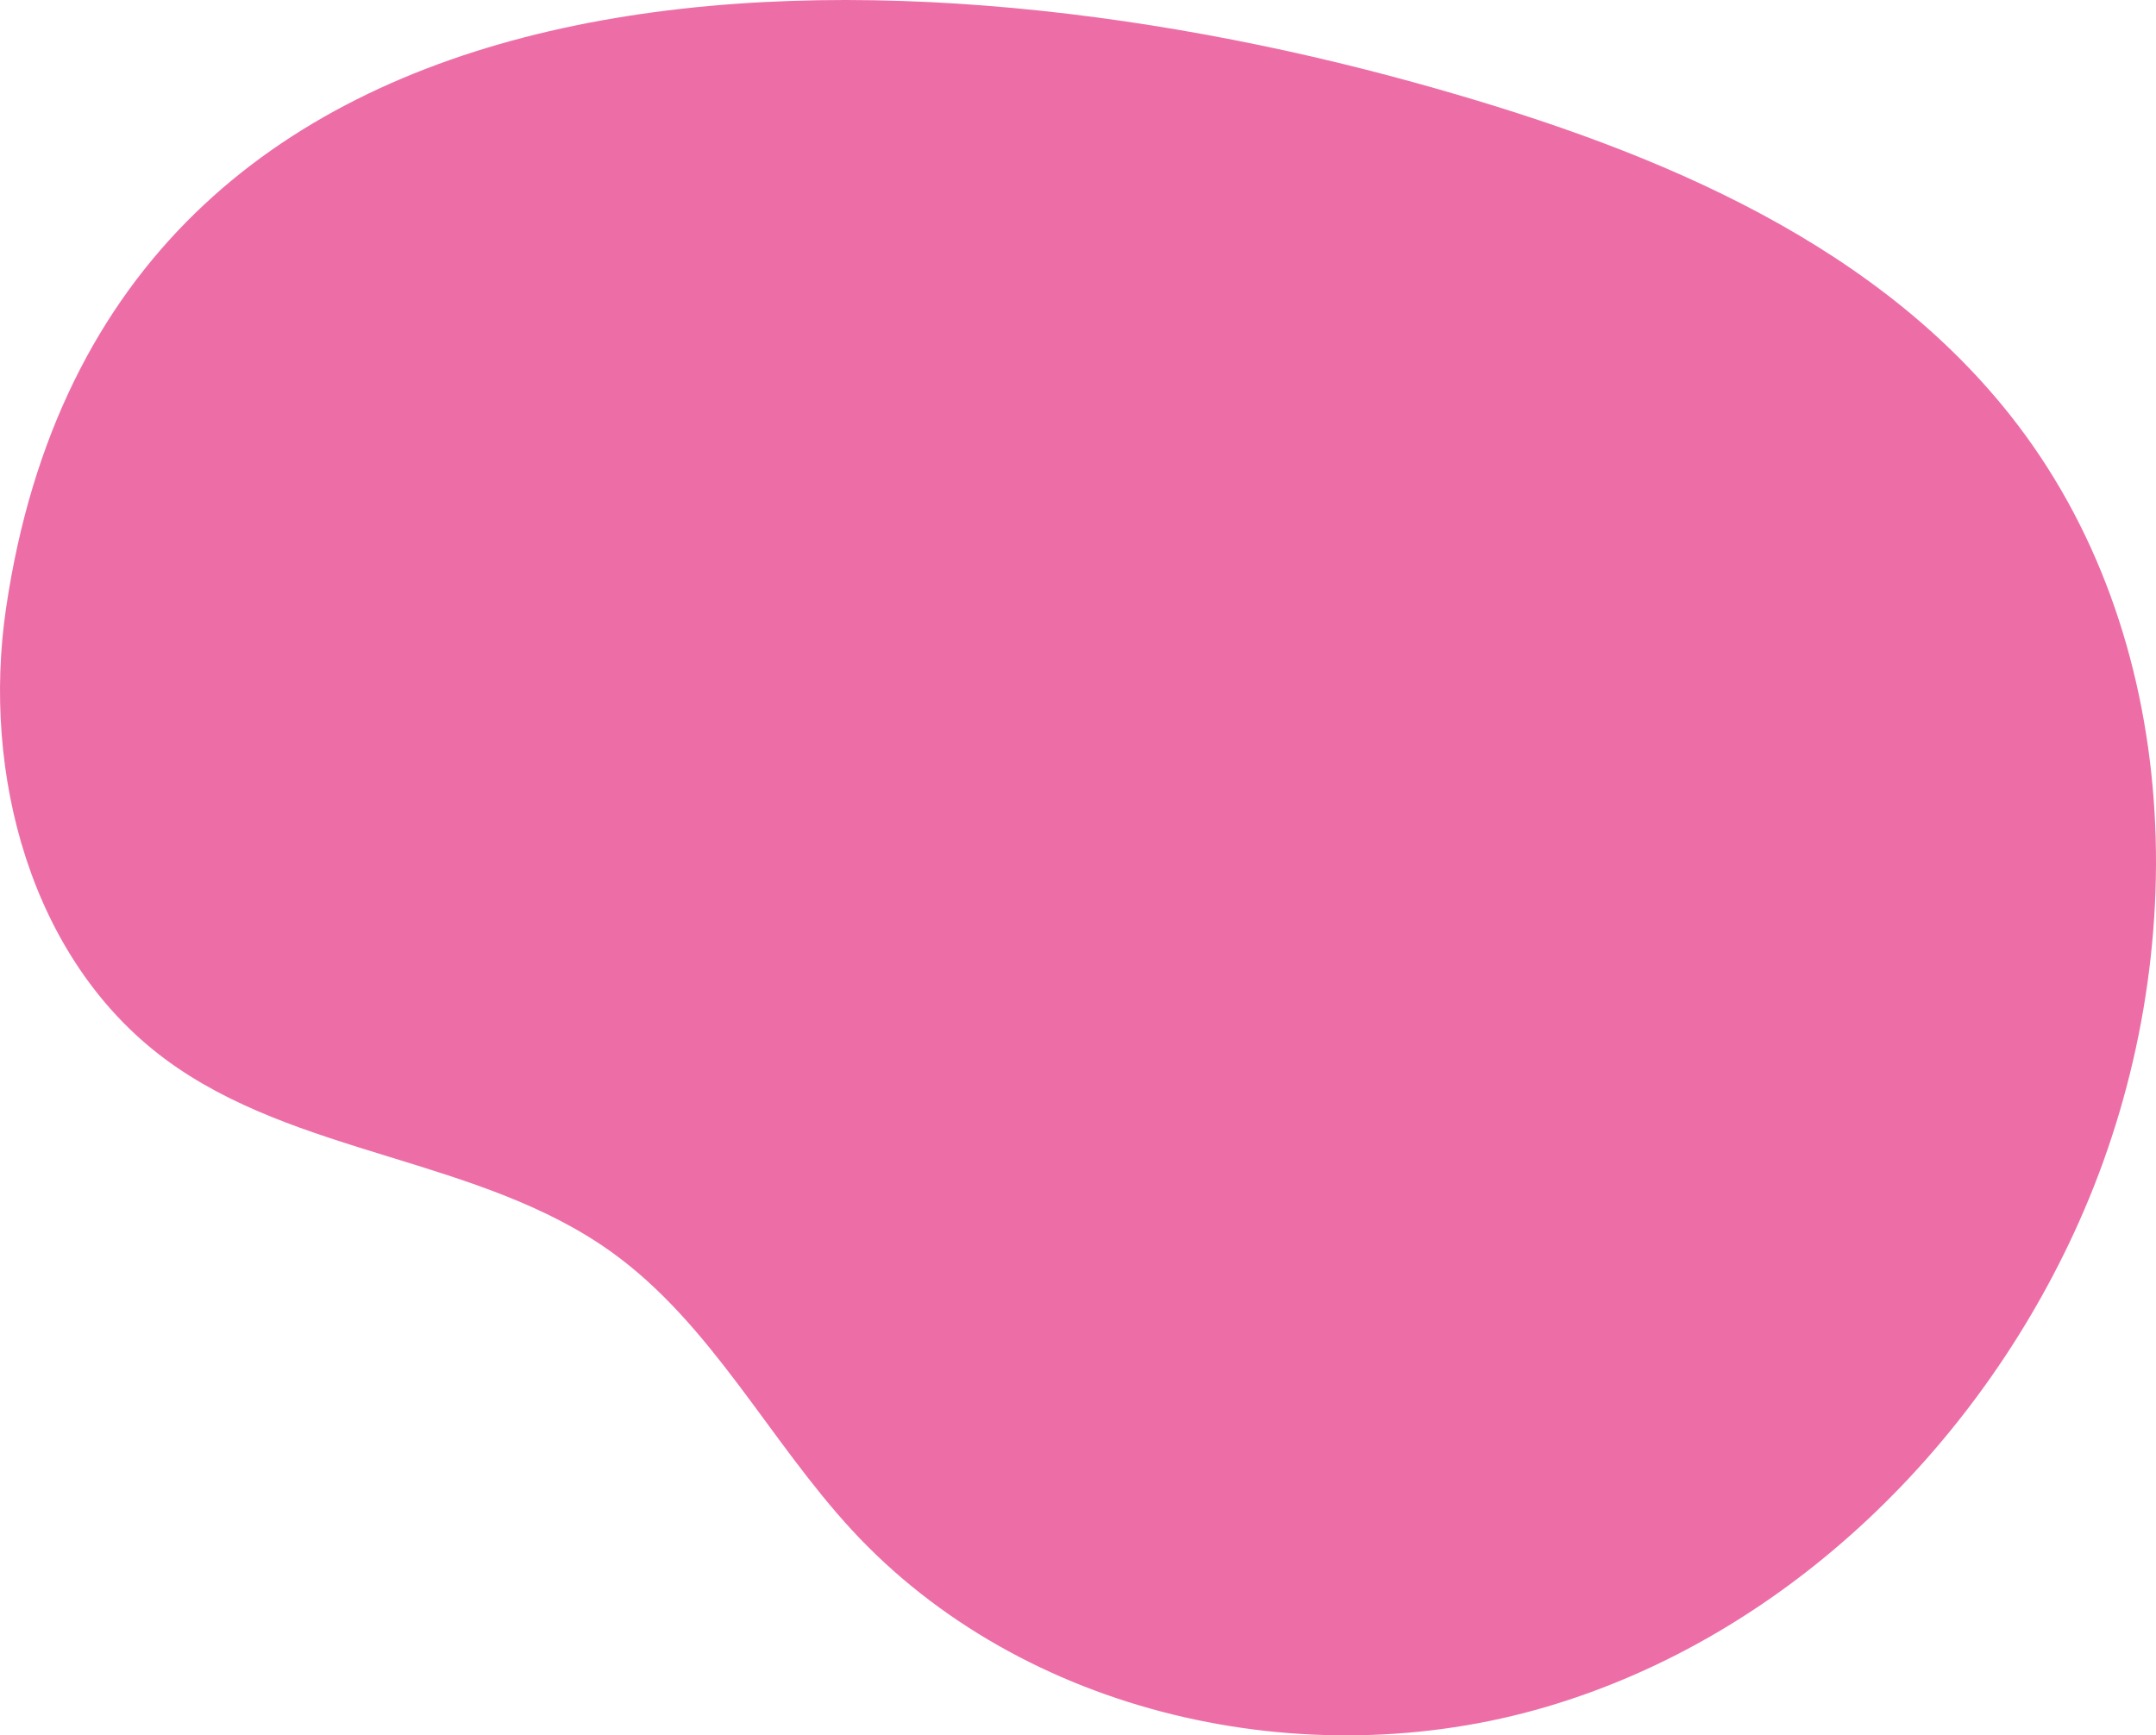
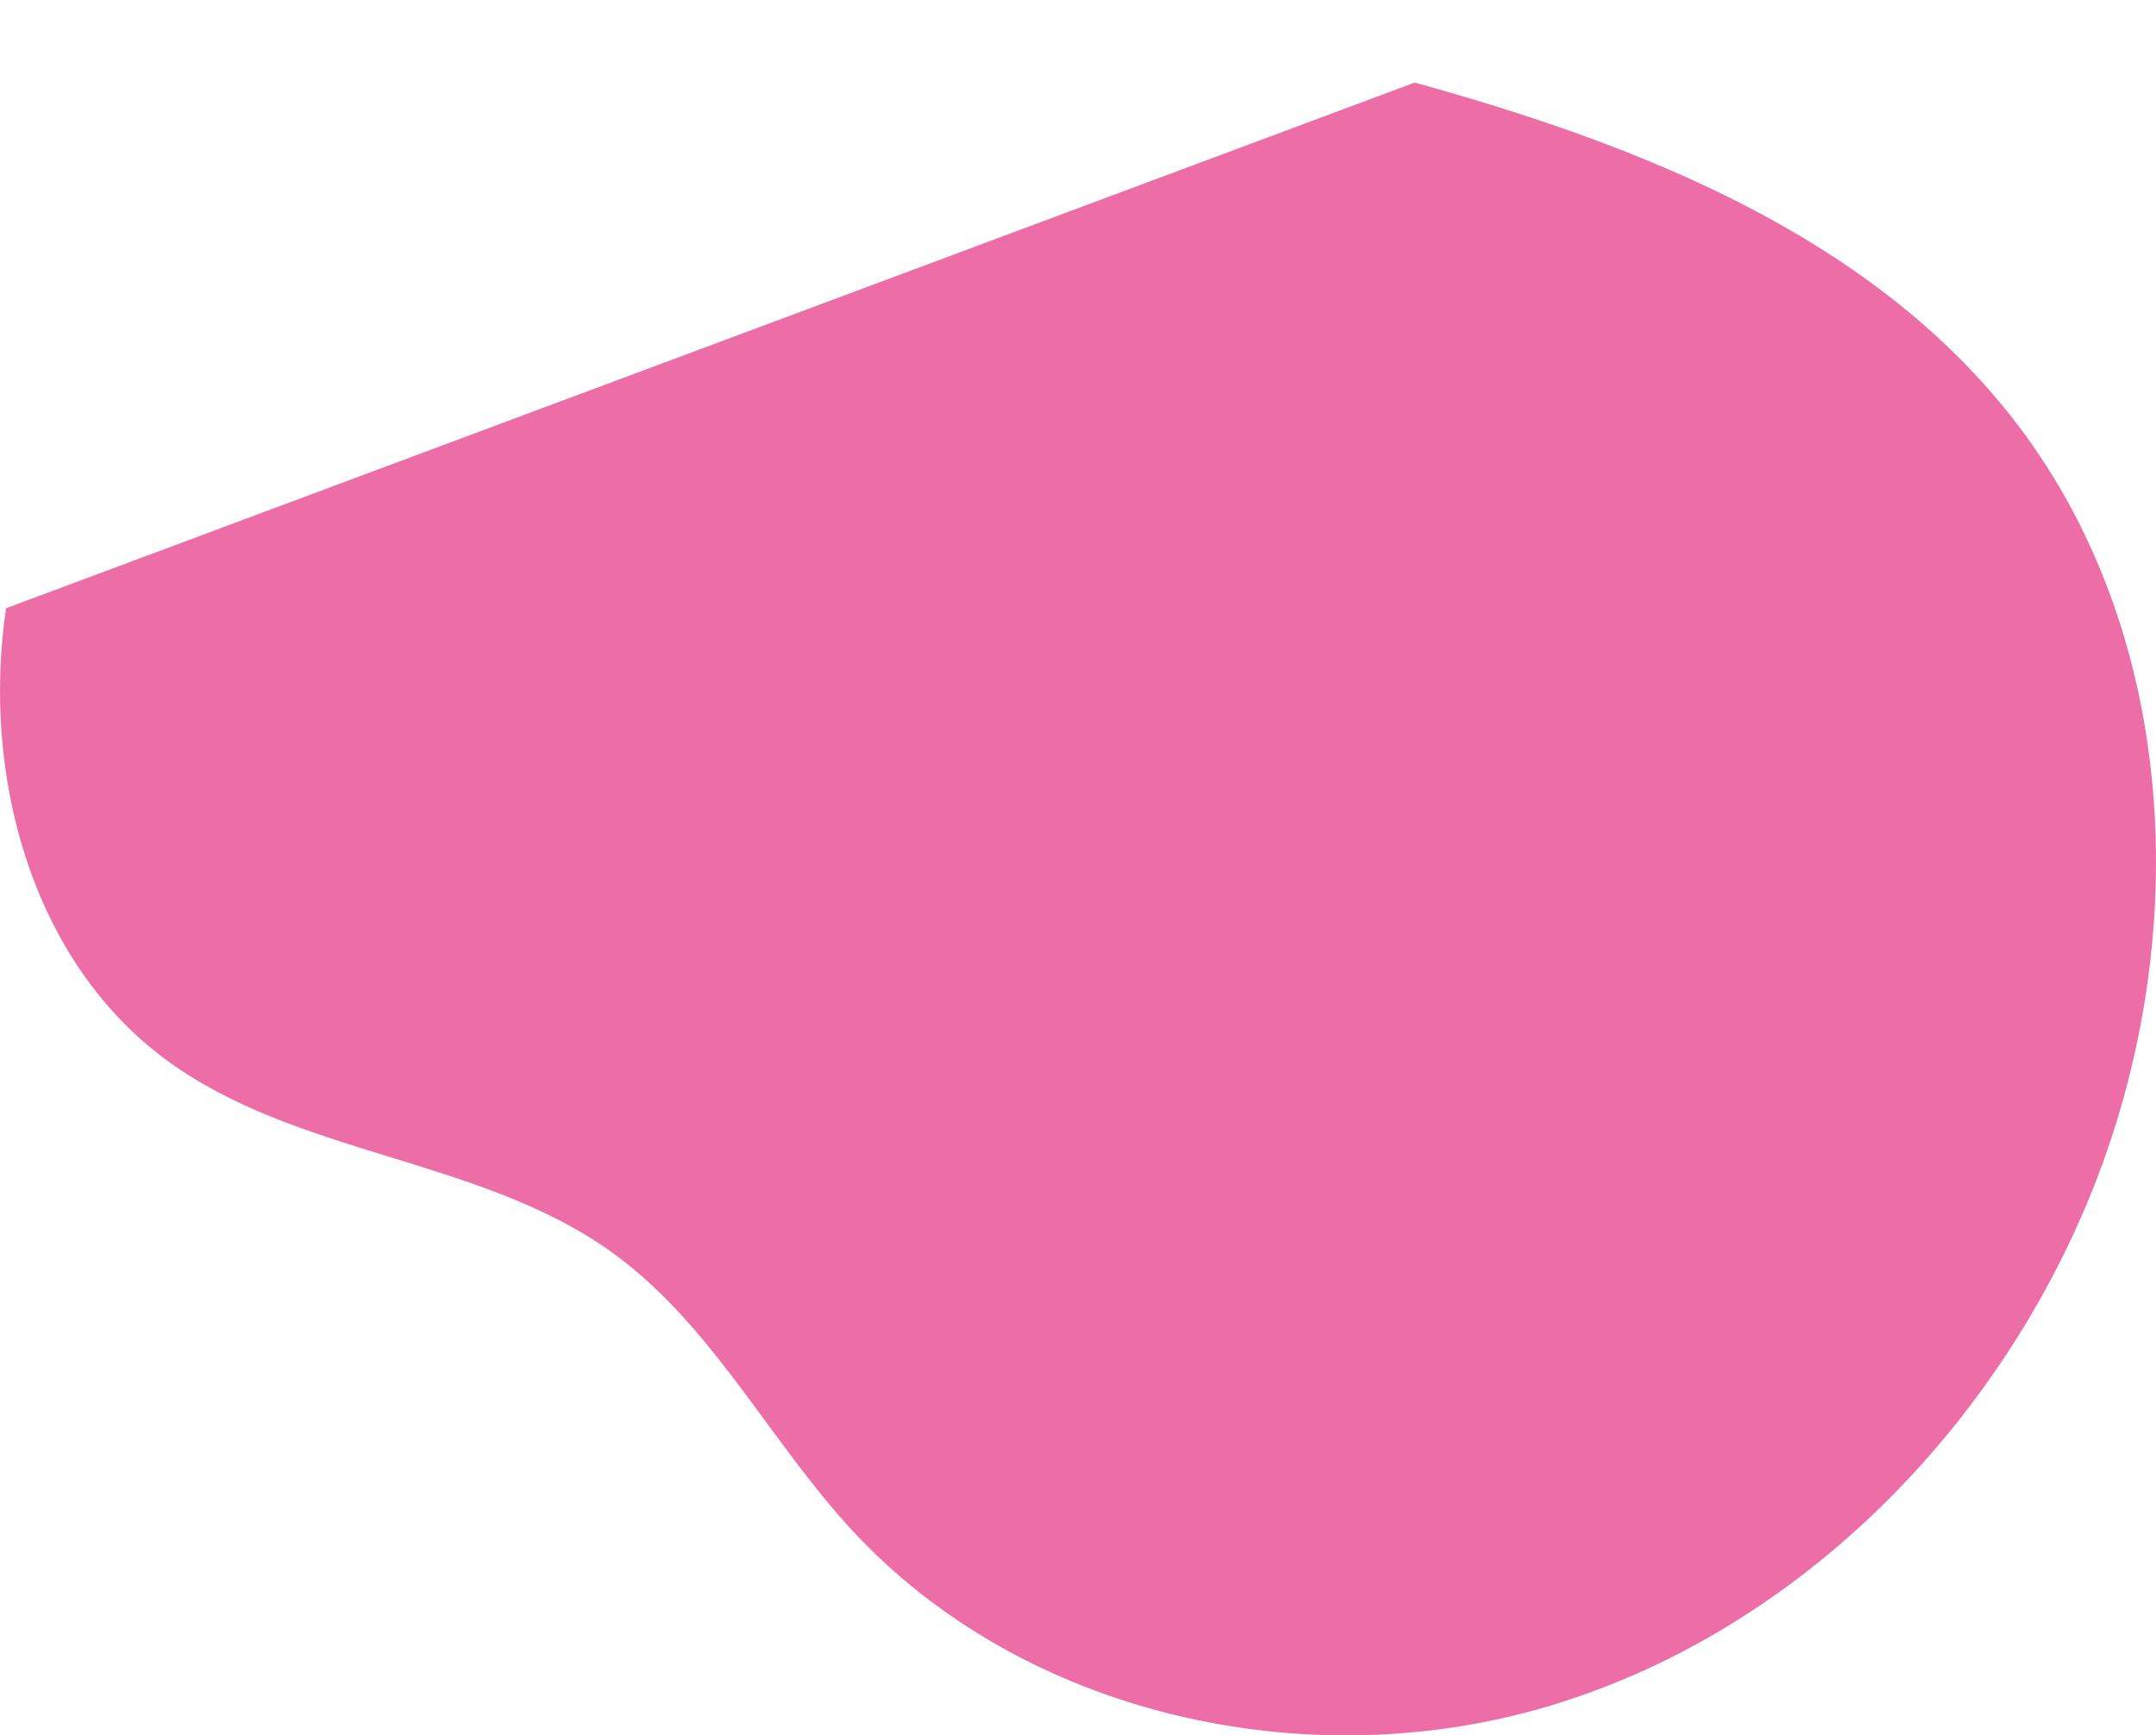
<svg xmlns="http://www.w3.org/2000/svg" id="_Слой_1" data-name="Слой 1" viewBox="0 0 414.33 333.52">
  <defs>
    <style> .cls-1 { fill: #ed6ea7; } </style>
  </defs>
-   <path class="cls-1" d="m1.16,116.9c-4.69,31.79,4.72,67.38,30.48,86.58,25.2,18.78,60.61,18.88,86.08,37.3,19.08,13.79,30.02,35.98,45.99,53.28,32.81,35.54,87.1,47.66,133.49,33.97,46.39-13.69,84.12-50.86,103.25-95.29,21.28-49.4,19.25-110.84-14.17-152.98-27.61-34.82-71.58-52.05-114.42-63.89C170.01-12.29,20.76-16.04,1.16,116.9Z" />
+   <path class="cls-1" d="m1.16,116.9c-4.69,31.79,4.72,67.38,30.48,86.58,25.2,18.78,60.61,18.88,86.08,37.3,19.08,13.79,30.02,35.98,45.99,53.28,32.81,35.54,87.1,47.66,133.49,33.97,46.39-13.69,84.12-50.86,103.25-95.29,21.28-49.4,19.25-110.84-14.17-152.98-27.61-34.82-71.58-52.05-114.42-63.89Z" />
</svg>